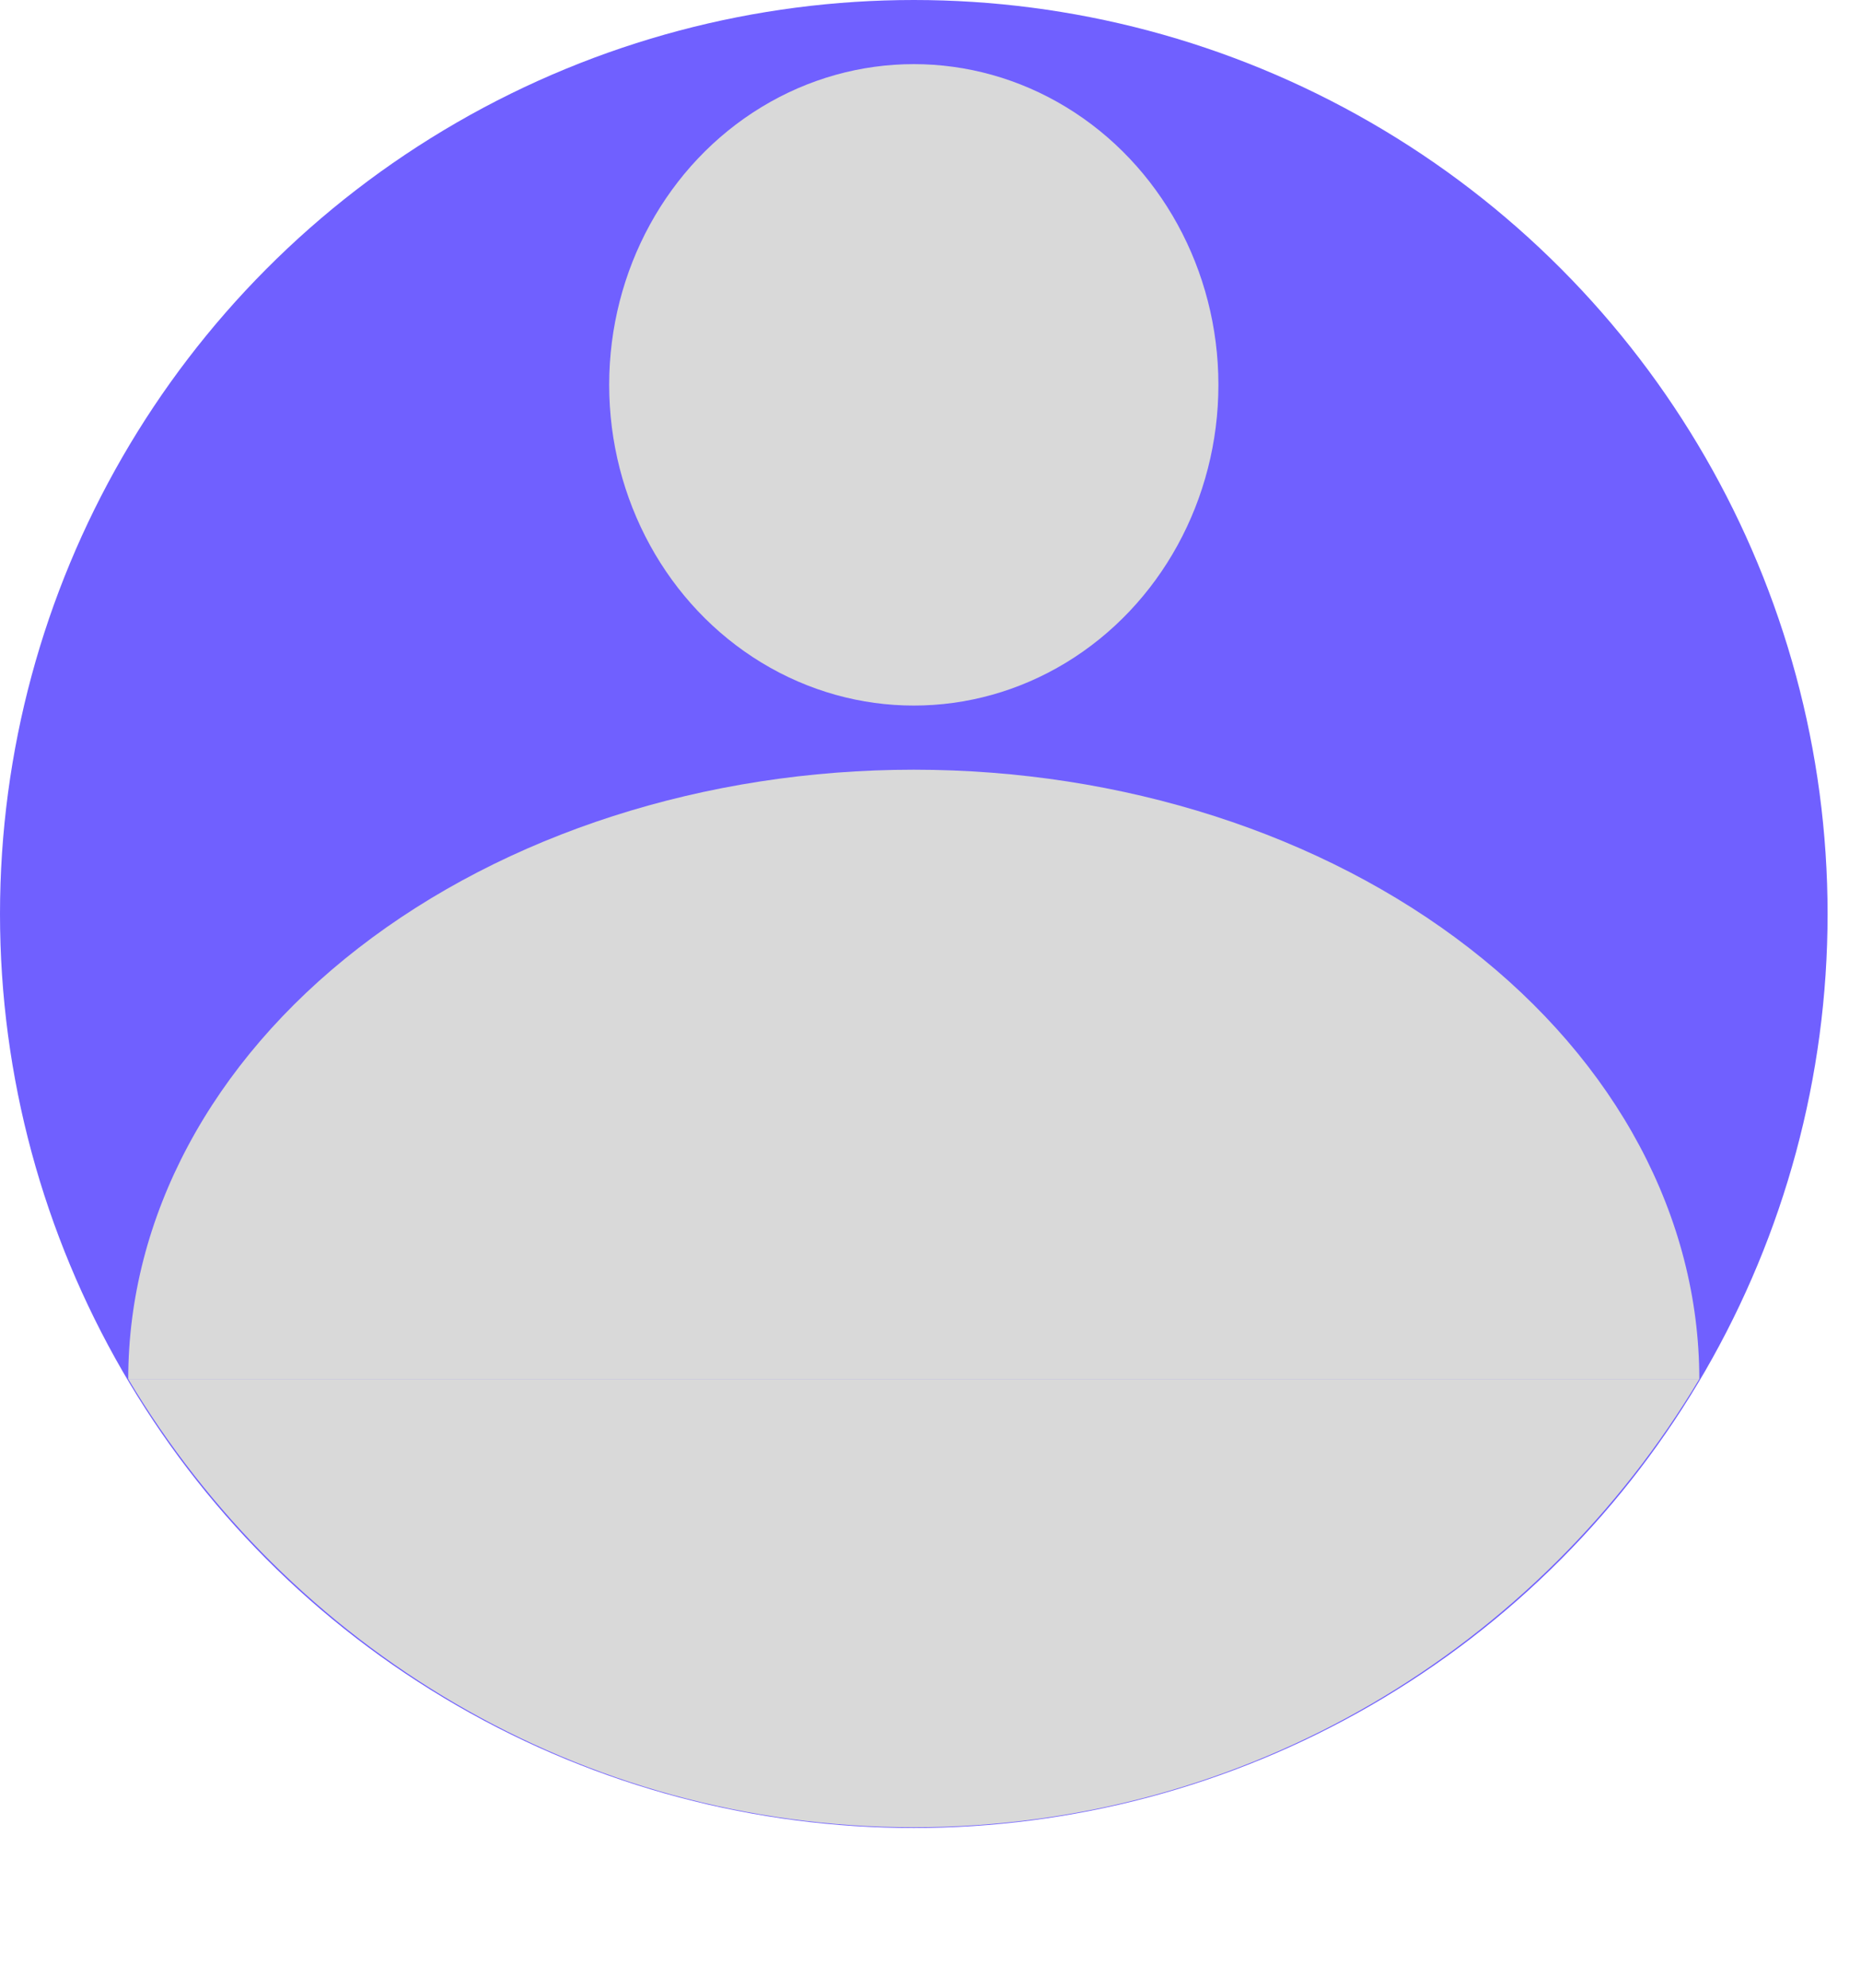
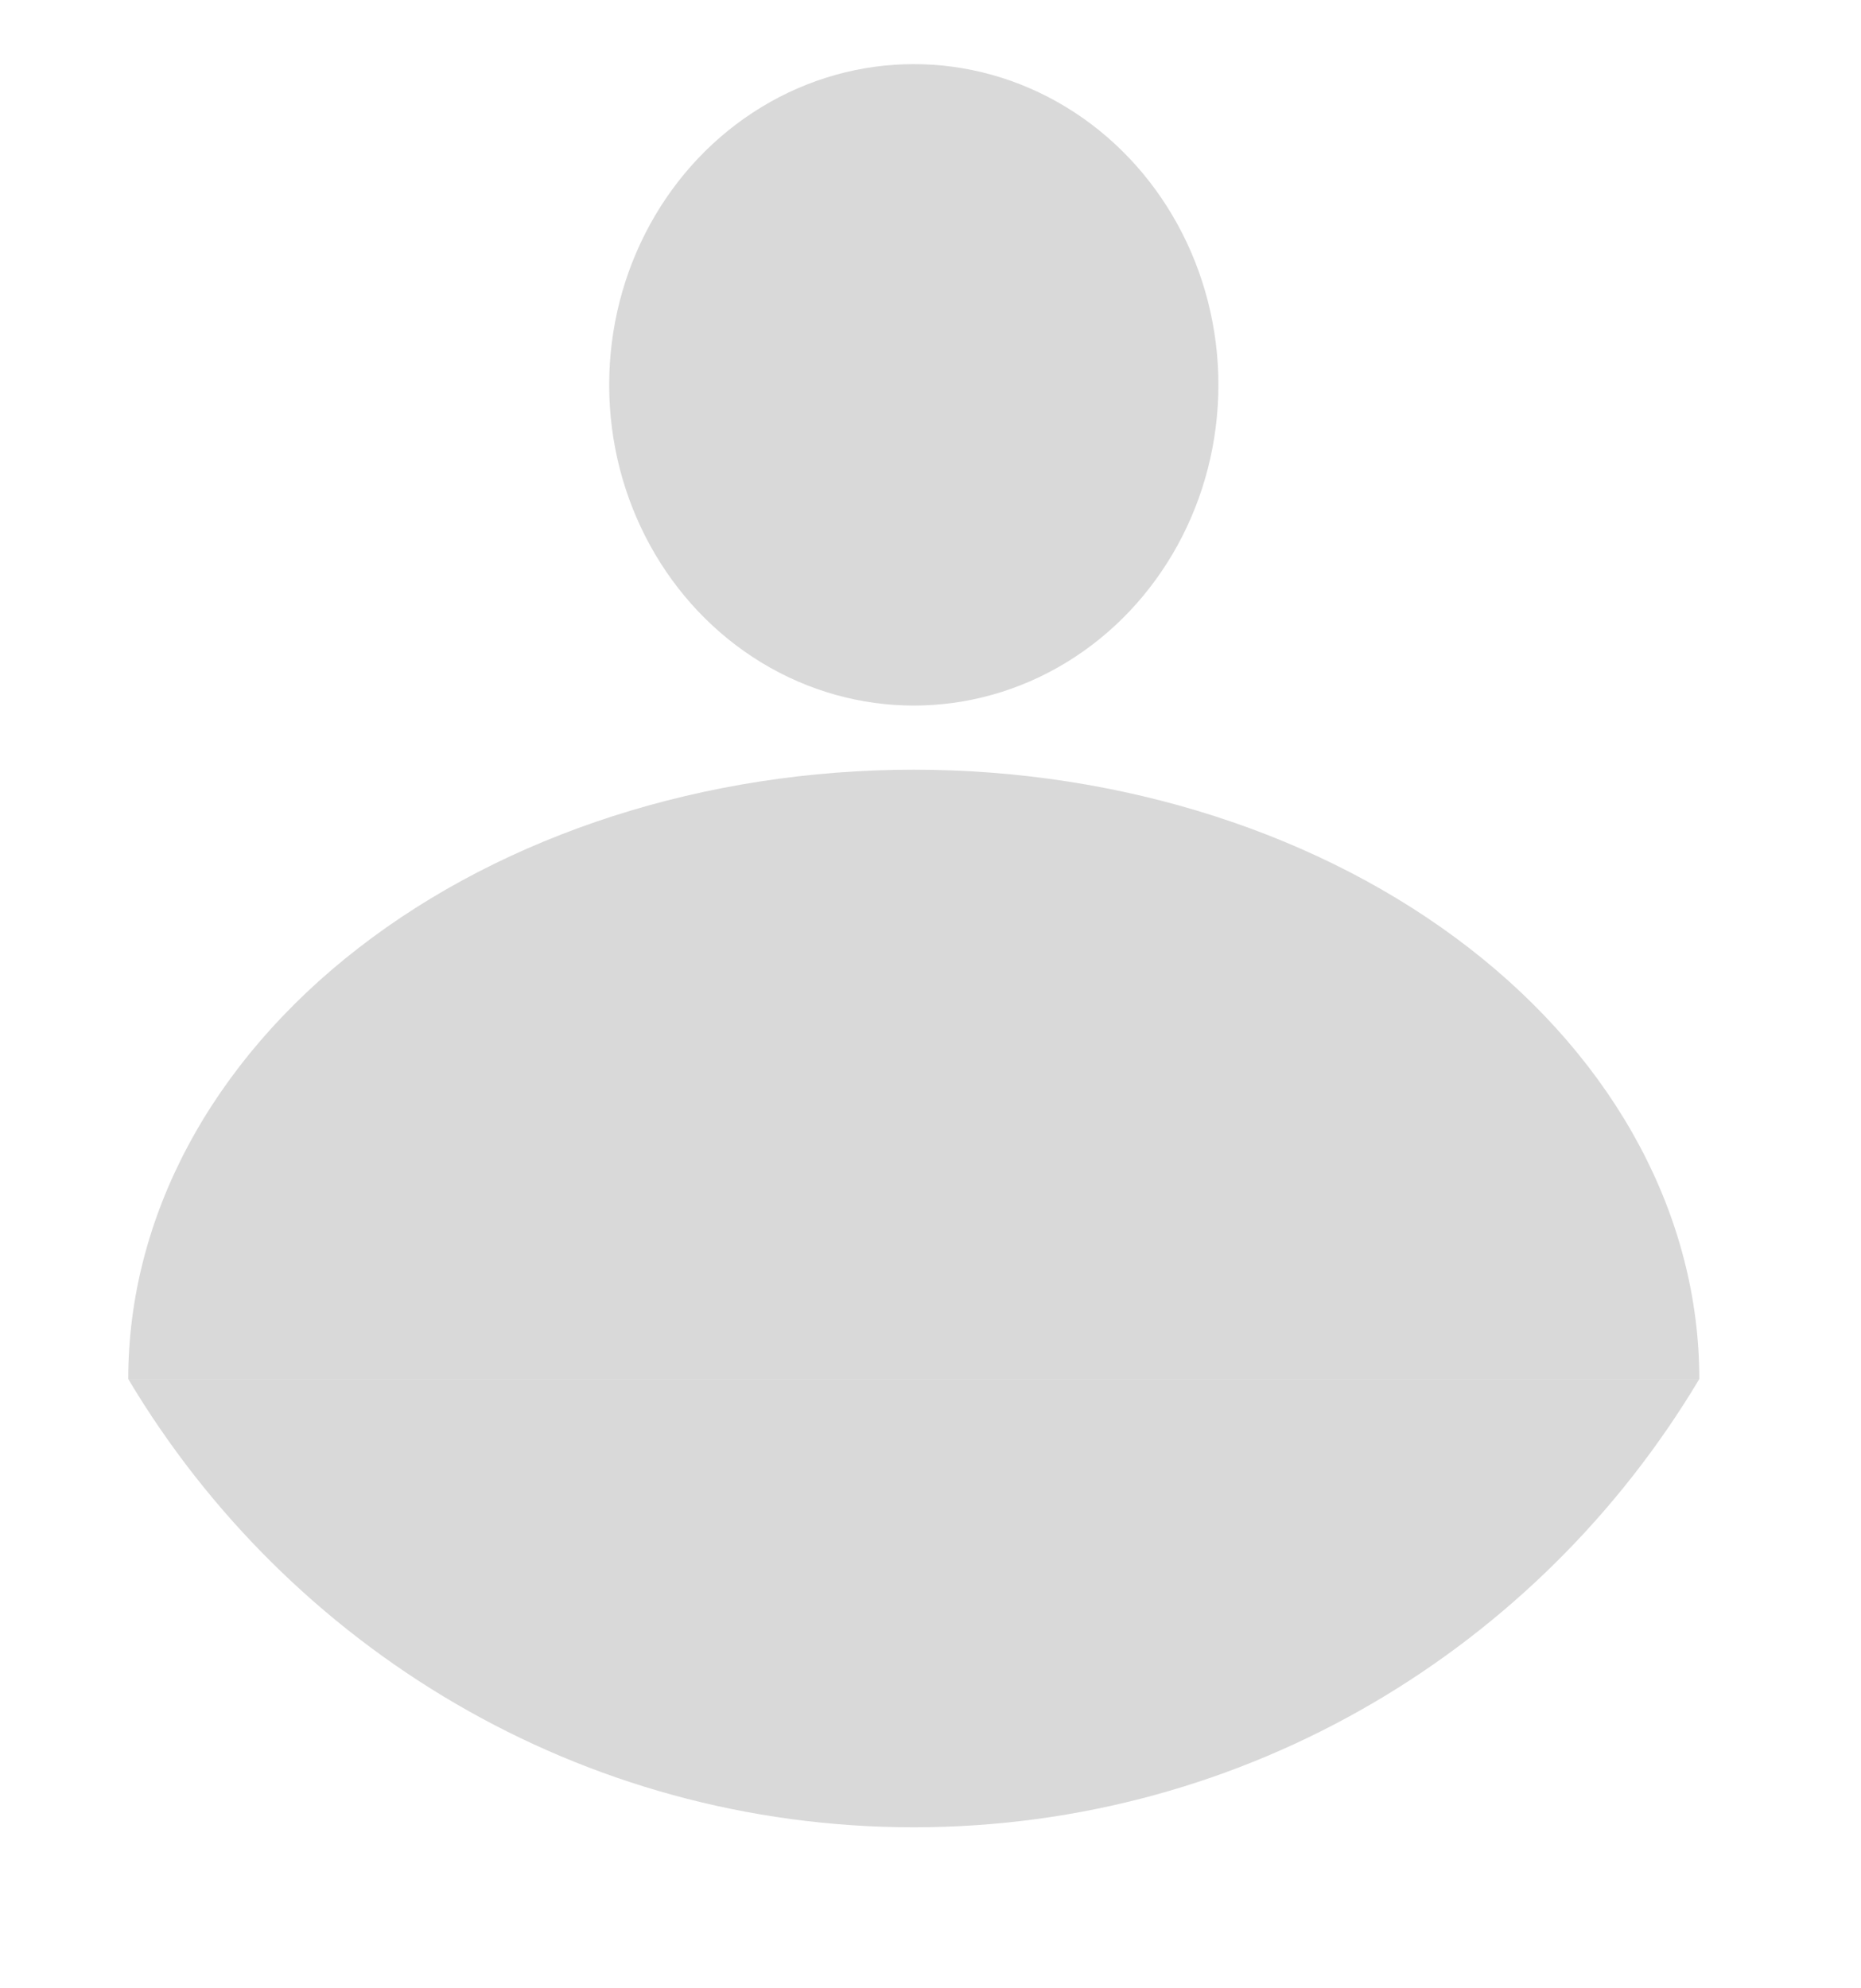
<svg xmlns="http://www.w3.org/2000/svg" width="44" height="47" viewBox="0 0 44 47" fill="none">
-   <circle cx="21.605" cy="21.605" r="21.605" fill="#7060FF" />
  <path d="M40.177 32.597C40.177 28.777 38.221 25.113 34.738 22.412C31.255 19.711 26.531 18.194 21.605 18.194C16.679 18.194 11.955 19.711 8.472 22.412C4.989 25.113 3.032 28.777 3.032 32.597L21.605 32.597H40.177Z" fill="#D9D9D9" />
  <path fill-rule="evenodd" clip-rule="evenodd" d="M3.032 32.597C6.819 38.946 13.72 43.193 21.604 43.193C29.489 43.193 36.39 38.946 40.177 32.597H3.032Z" fill="#D9D9D9" />
  <ellipse cx="21.605" cy="9.097" rx="7.202" ry="7.581" fill="#D9D9D9" />
</svg>